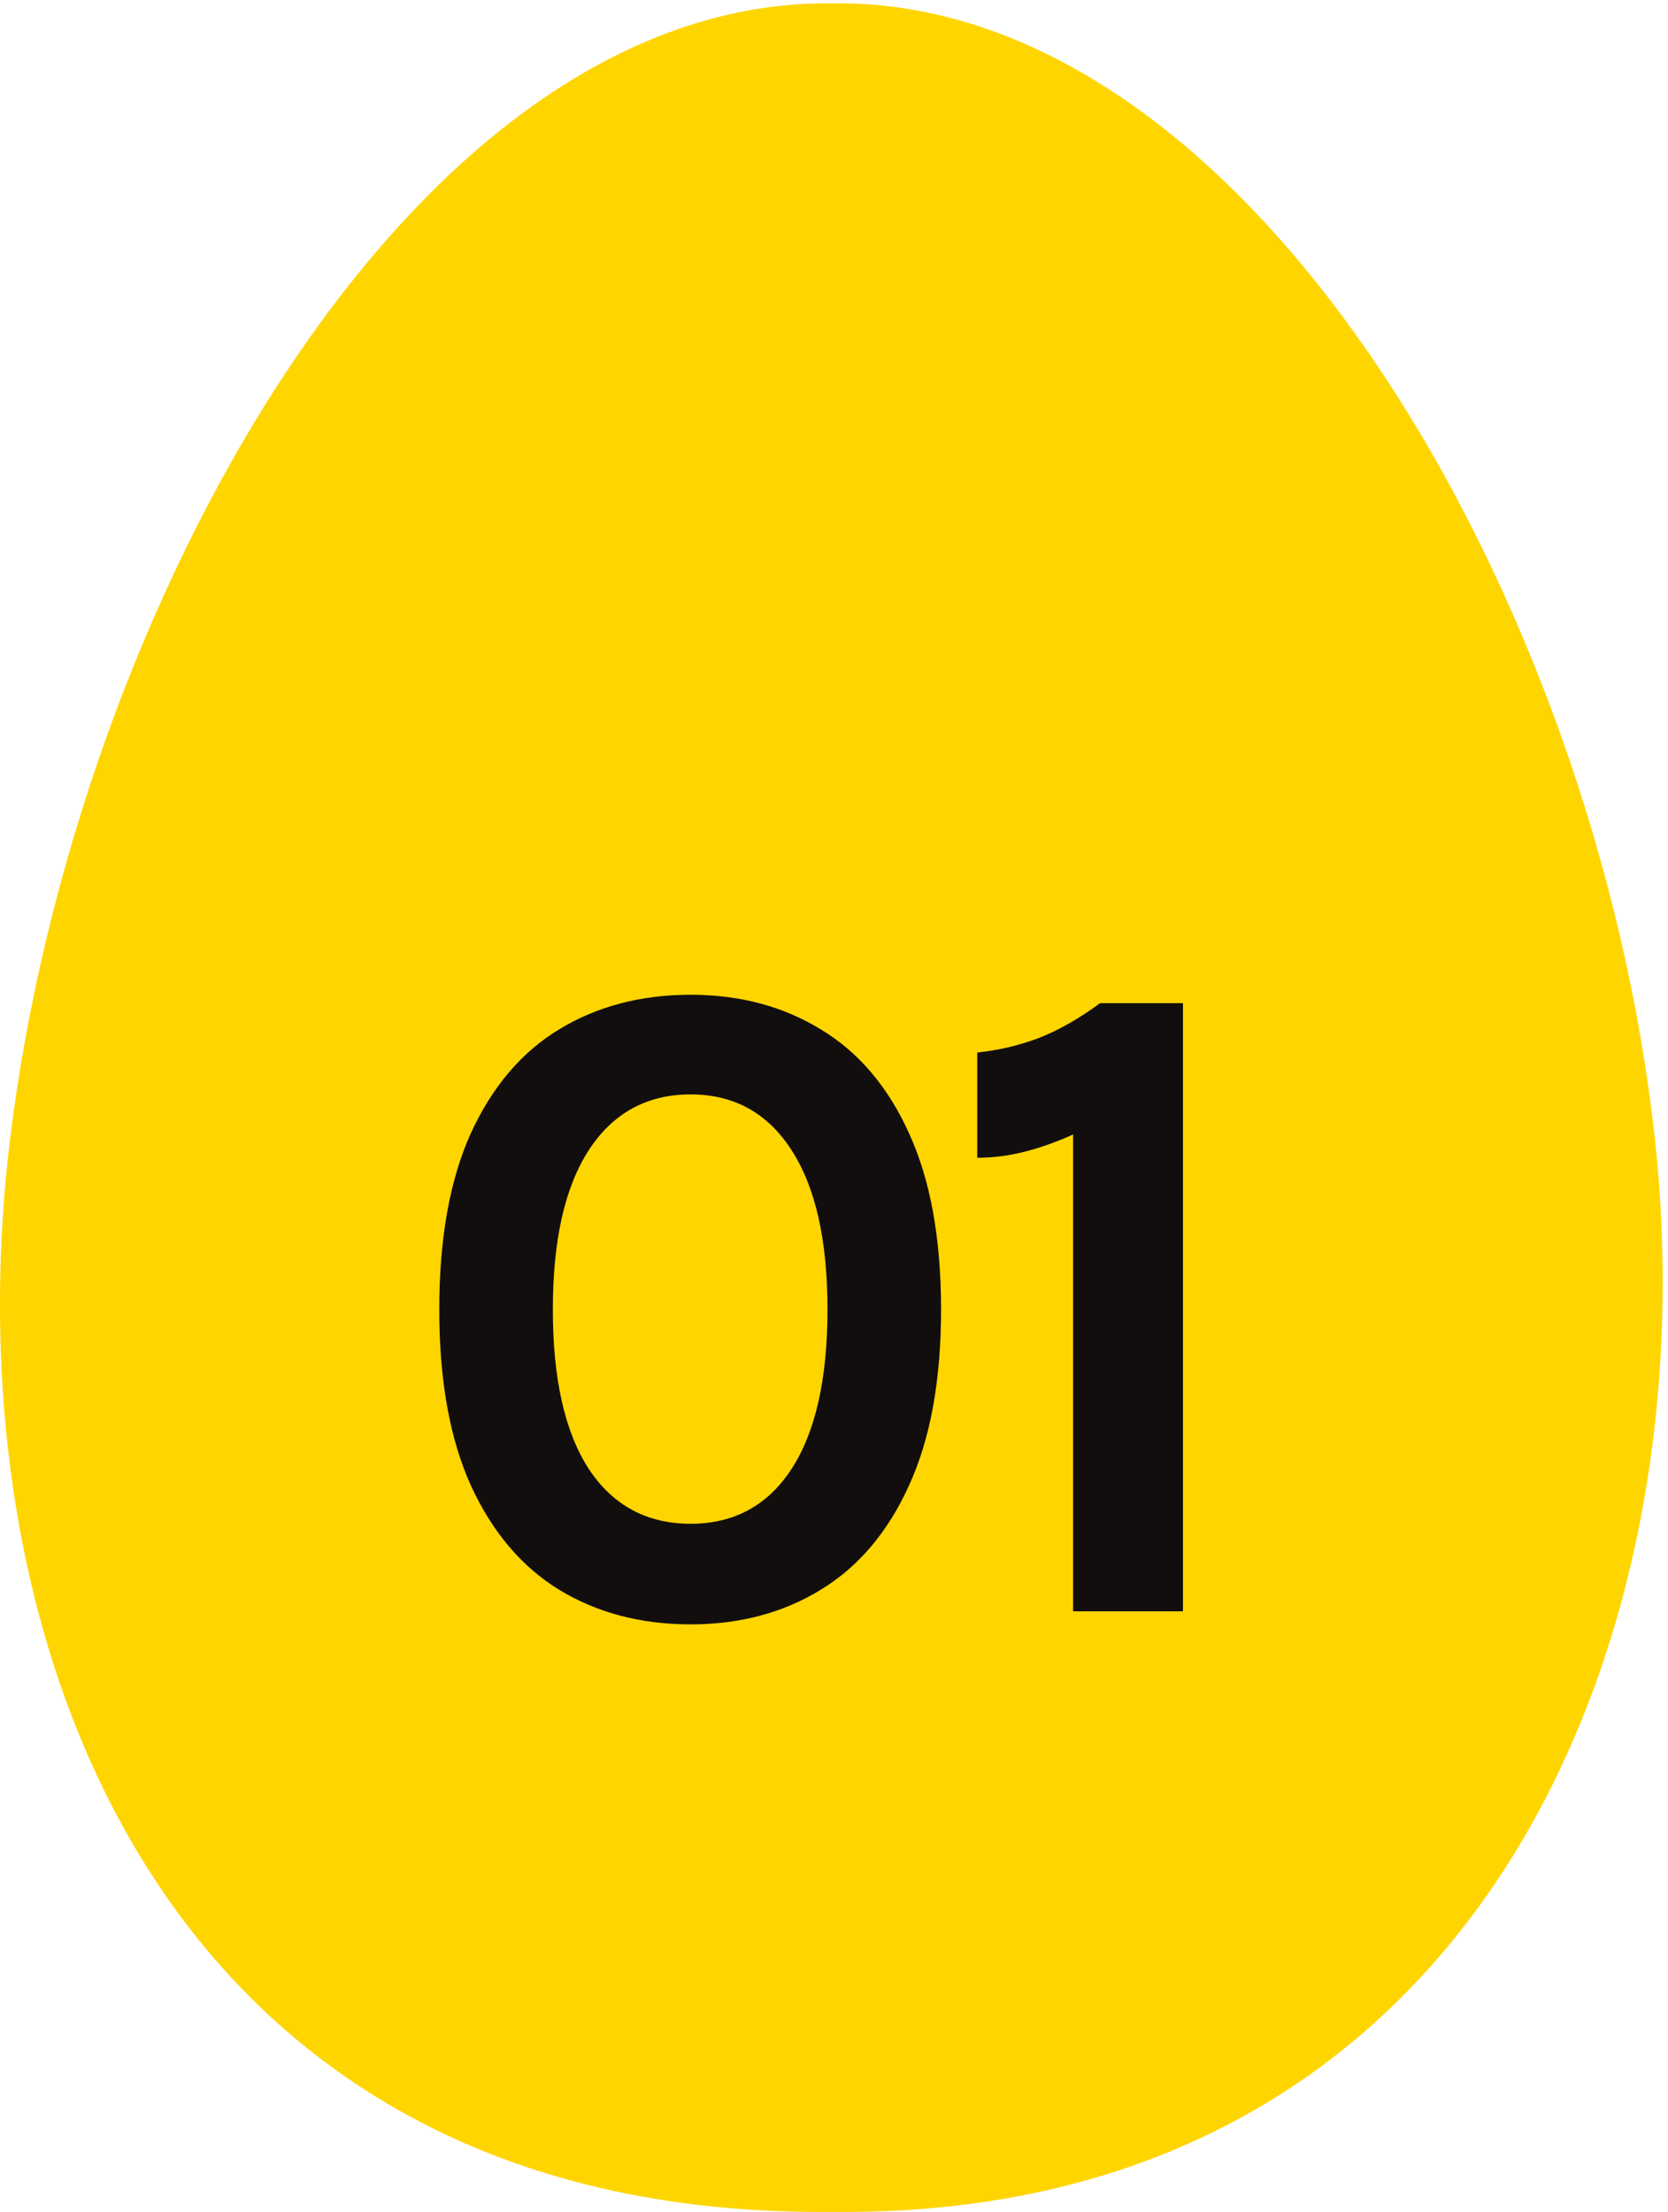
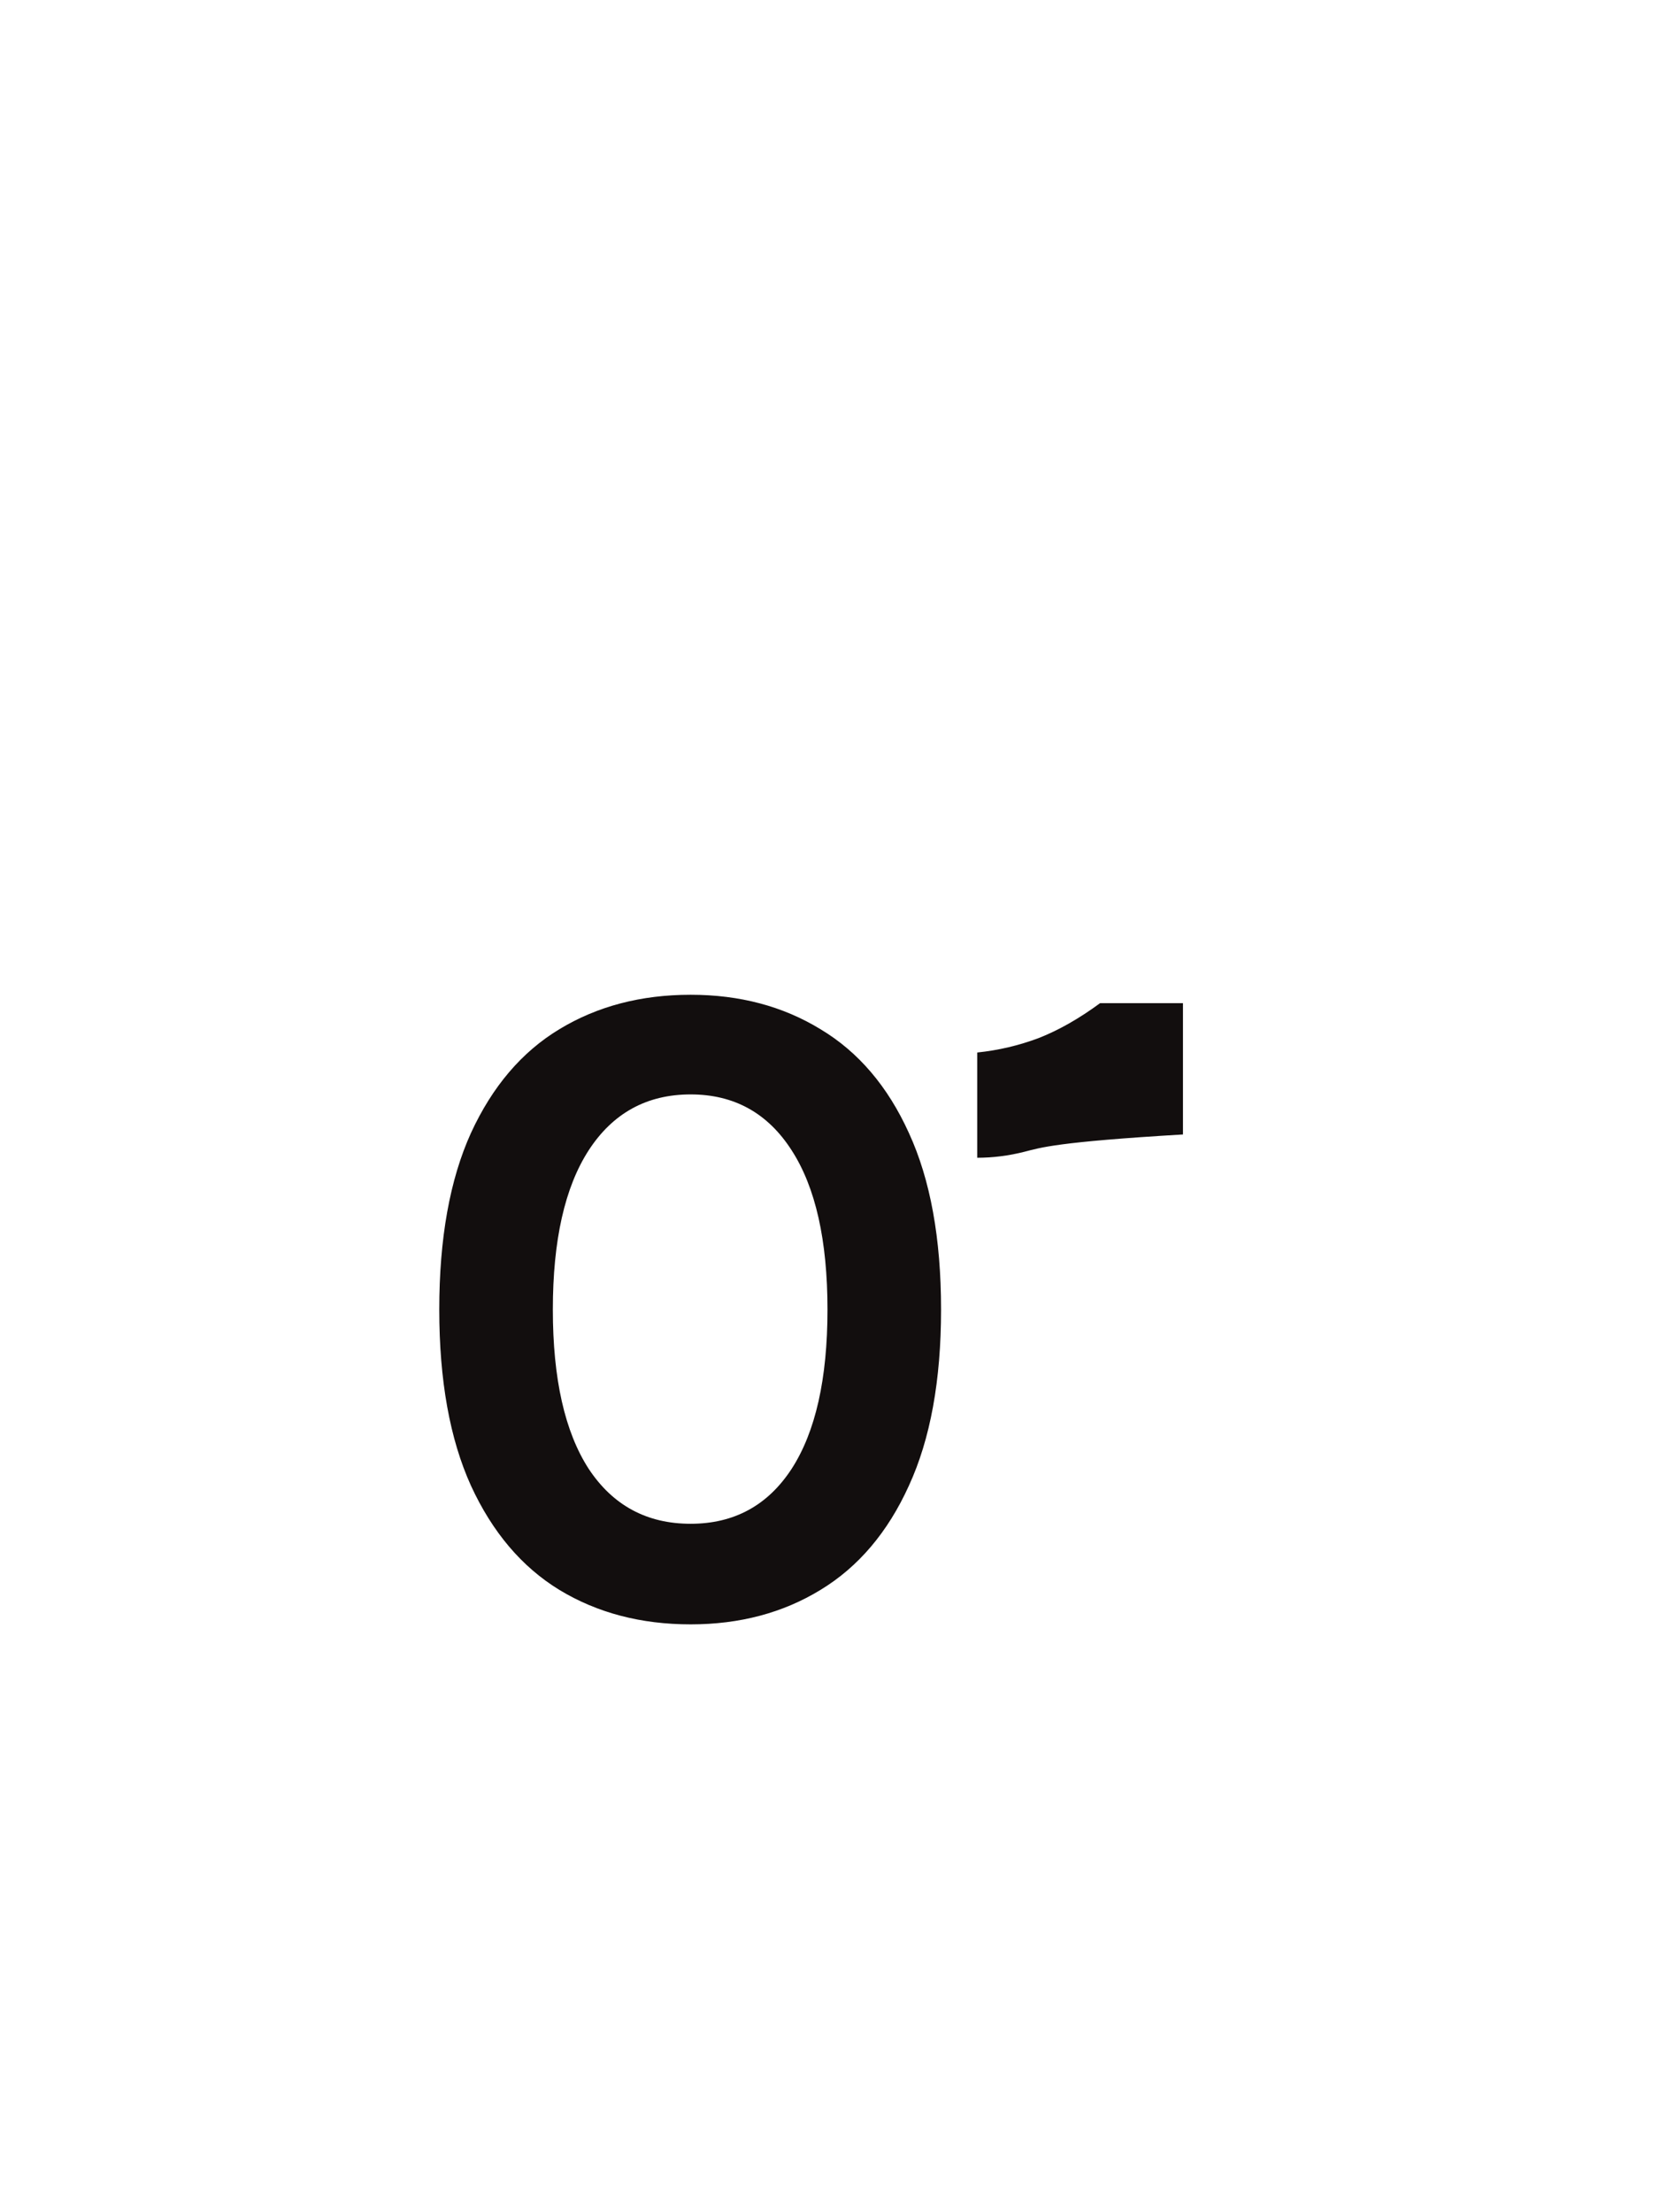
<svg xmlns="http://www.w3.org/2000/svg" width="43" height="57" viewBox="0 0 43 57" fill="none">
-   <path d="M42.658 29.311C41.151 15.613 32.358 0.076 21.589 0.084H21.334C10.565 0.076 1.947 15.632 0.265 29.311C-1.351 42.471 4.266 57.096 21.334 57C21.507 57 21.37 57 21.589 57C37.976 57.096 44.105 42.471 42.658 29.311Z" fill="#FFD500" />
-   <path d="M17.804 41.858C16.524 41.858 15.396 41.562 14.42 40.97C13.452 40.378 12.692 39.482 12.14 38.282C11.596 37.082 11.324 35.57 11.324 33.746C11.324 31.914 11.596 30.398 12.14 29.198C12.692 27.998 13.452 27.106 14.42 26.522C15.396 25.93 16.524 25.634 17.804 25.634C19.068 25.634 20.184 25.93 21.152 26.522C22.128 27.106 22.888 27.998 23.432 29.198C23.984 30.398 24.26 31.914 24.26 33.746C24.26 35.57 23.984 37.082 23.432 38.282C22.888 39.482 22.128 40.378 21.152 40.97C20.184 41.562 19.068 41.858 17.804 41.858ZM17.804 39.266C18.924 39.266 19.792 38.794 20.408 37.85C21.024 36.898 21.332 35.53 21.332 33.746C21.332 31.962 21.024 30.594 20.408 29.642C19.792 28.682 18.924 28.202 17.804 28.202C16.676 28.202 15.8 28.682 15.176 29.642C14.56 30.594 14.252 31.962 14.252 33.746C14.252 35.53 14.56 36.898 15.176 37.85C15.8 38.794 16.676 39.266 17.804 39.266ZM28.36 25.85H30.496V41.522H27.664V29.234C27.24 29.426 26.824 29.574 26.416 29.678C26.008 29.782 25.6 29.834 25.192 29.834V27.122C25.736 27.066 26.264 26.942 26.776 26.75C27.288 26.55 27.816 26.25 28.36 25.85Z" fill="#120E0E" />
+   <path d="M17.804 41.858C16.524 41.858 15.396 41.562 14.42 40.97C13.452 40.378 12.692 39.482 12.14 38.282C11.596 37.082 11.324 35.57 11.324 33.746C11.324 31.914 11.596 30.398 12.14 29.198C12.692 27.998 13.452 27.106 14.42 26.522C15.396 25.93 16.524 25.634 17.804 25.634C19.068 25.634 20.184 25.93 21.152 26.522C22.128 27.106 22.888 27.998 23.432 29.198C23.984 30.398 24.26 31.914 24.26 33.746C24.26 35.57 23.984 37.082 23.432 38.282C22.888 39.482 22.128 40.378 21.152 40.97C20.184 41.562 19.068 41.858 17.804 41.858ZM17.804 39.266C18.924 39.266 19.792 38.794 20.408 37.85C21.024 36.898 21.332 35.53 21.332 33.746C21.332 31.962 21.024 30.594 20.408 29.642C19.792 28.682 18.924 28.202 17.804 28.202C16.676 28.202 15.8 28.682 15.176 29.642C14.56 30.594 14.252 31.962 14.252 33.746C14.252 35.53 14.56 36.898 15.176 37.85C15.8 38.794 16.676 39.266 17.804 39.266ZM28.36 25.85H30.496V41.522V29.234C27.24 29.426 26.824 29.574 26.416 29.678C26.008 29.782 25.6 29.834 25.192 29.834V27.122C25.736 27.066 26.264 26.942 26.776 26.75C27.288 26.55 27.816 26.25 28.36 25.85Z" fill="#120E0E" />
</svg>